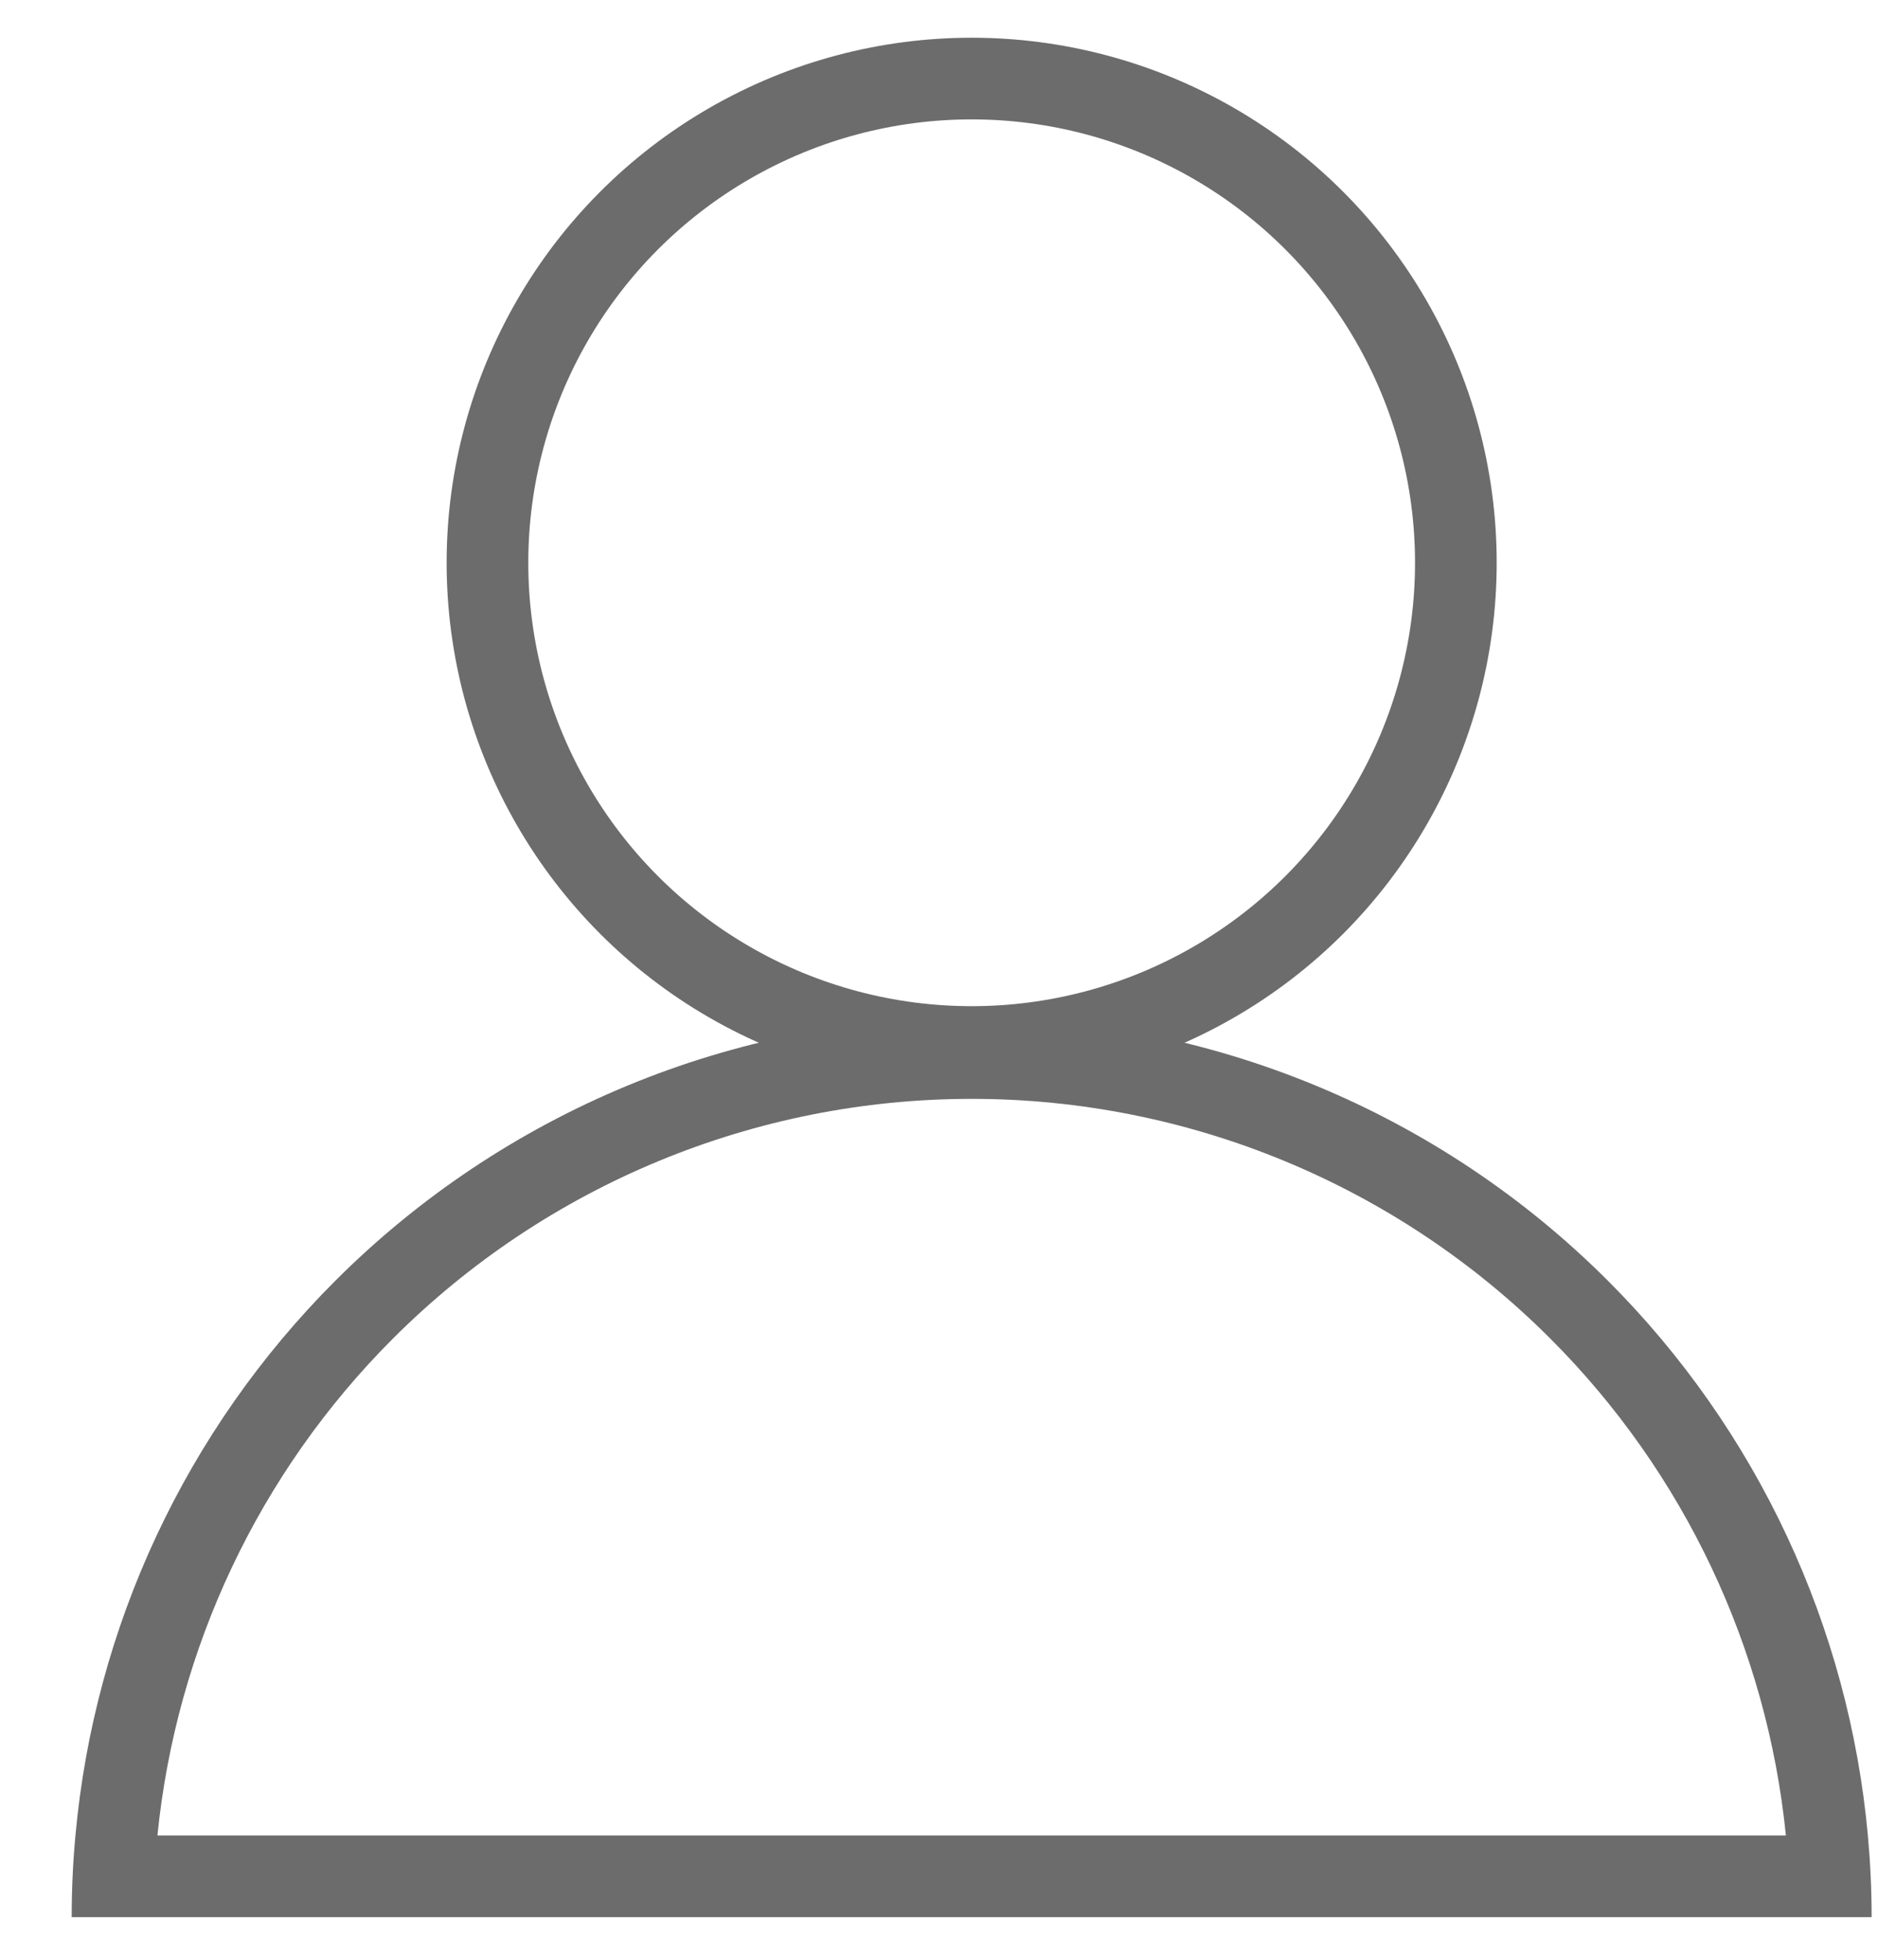
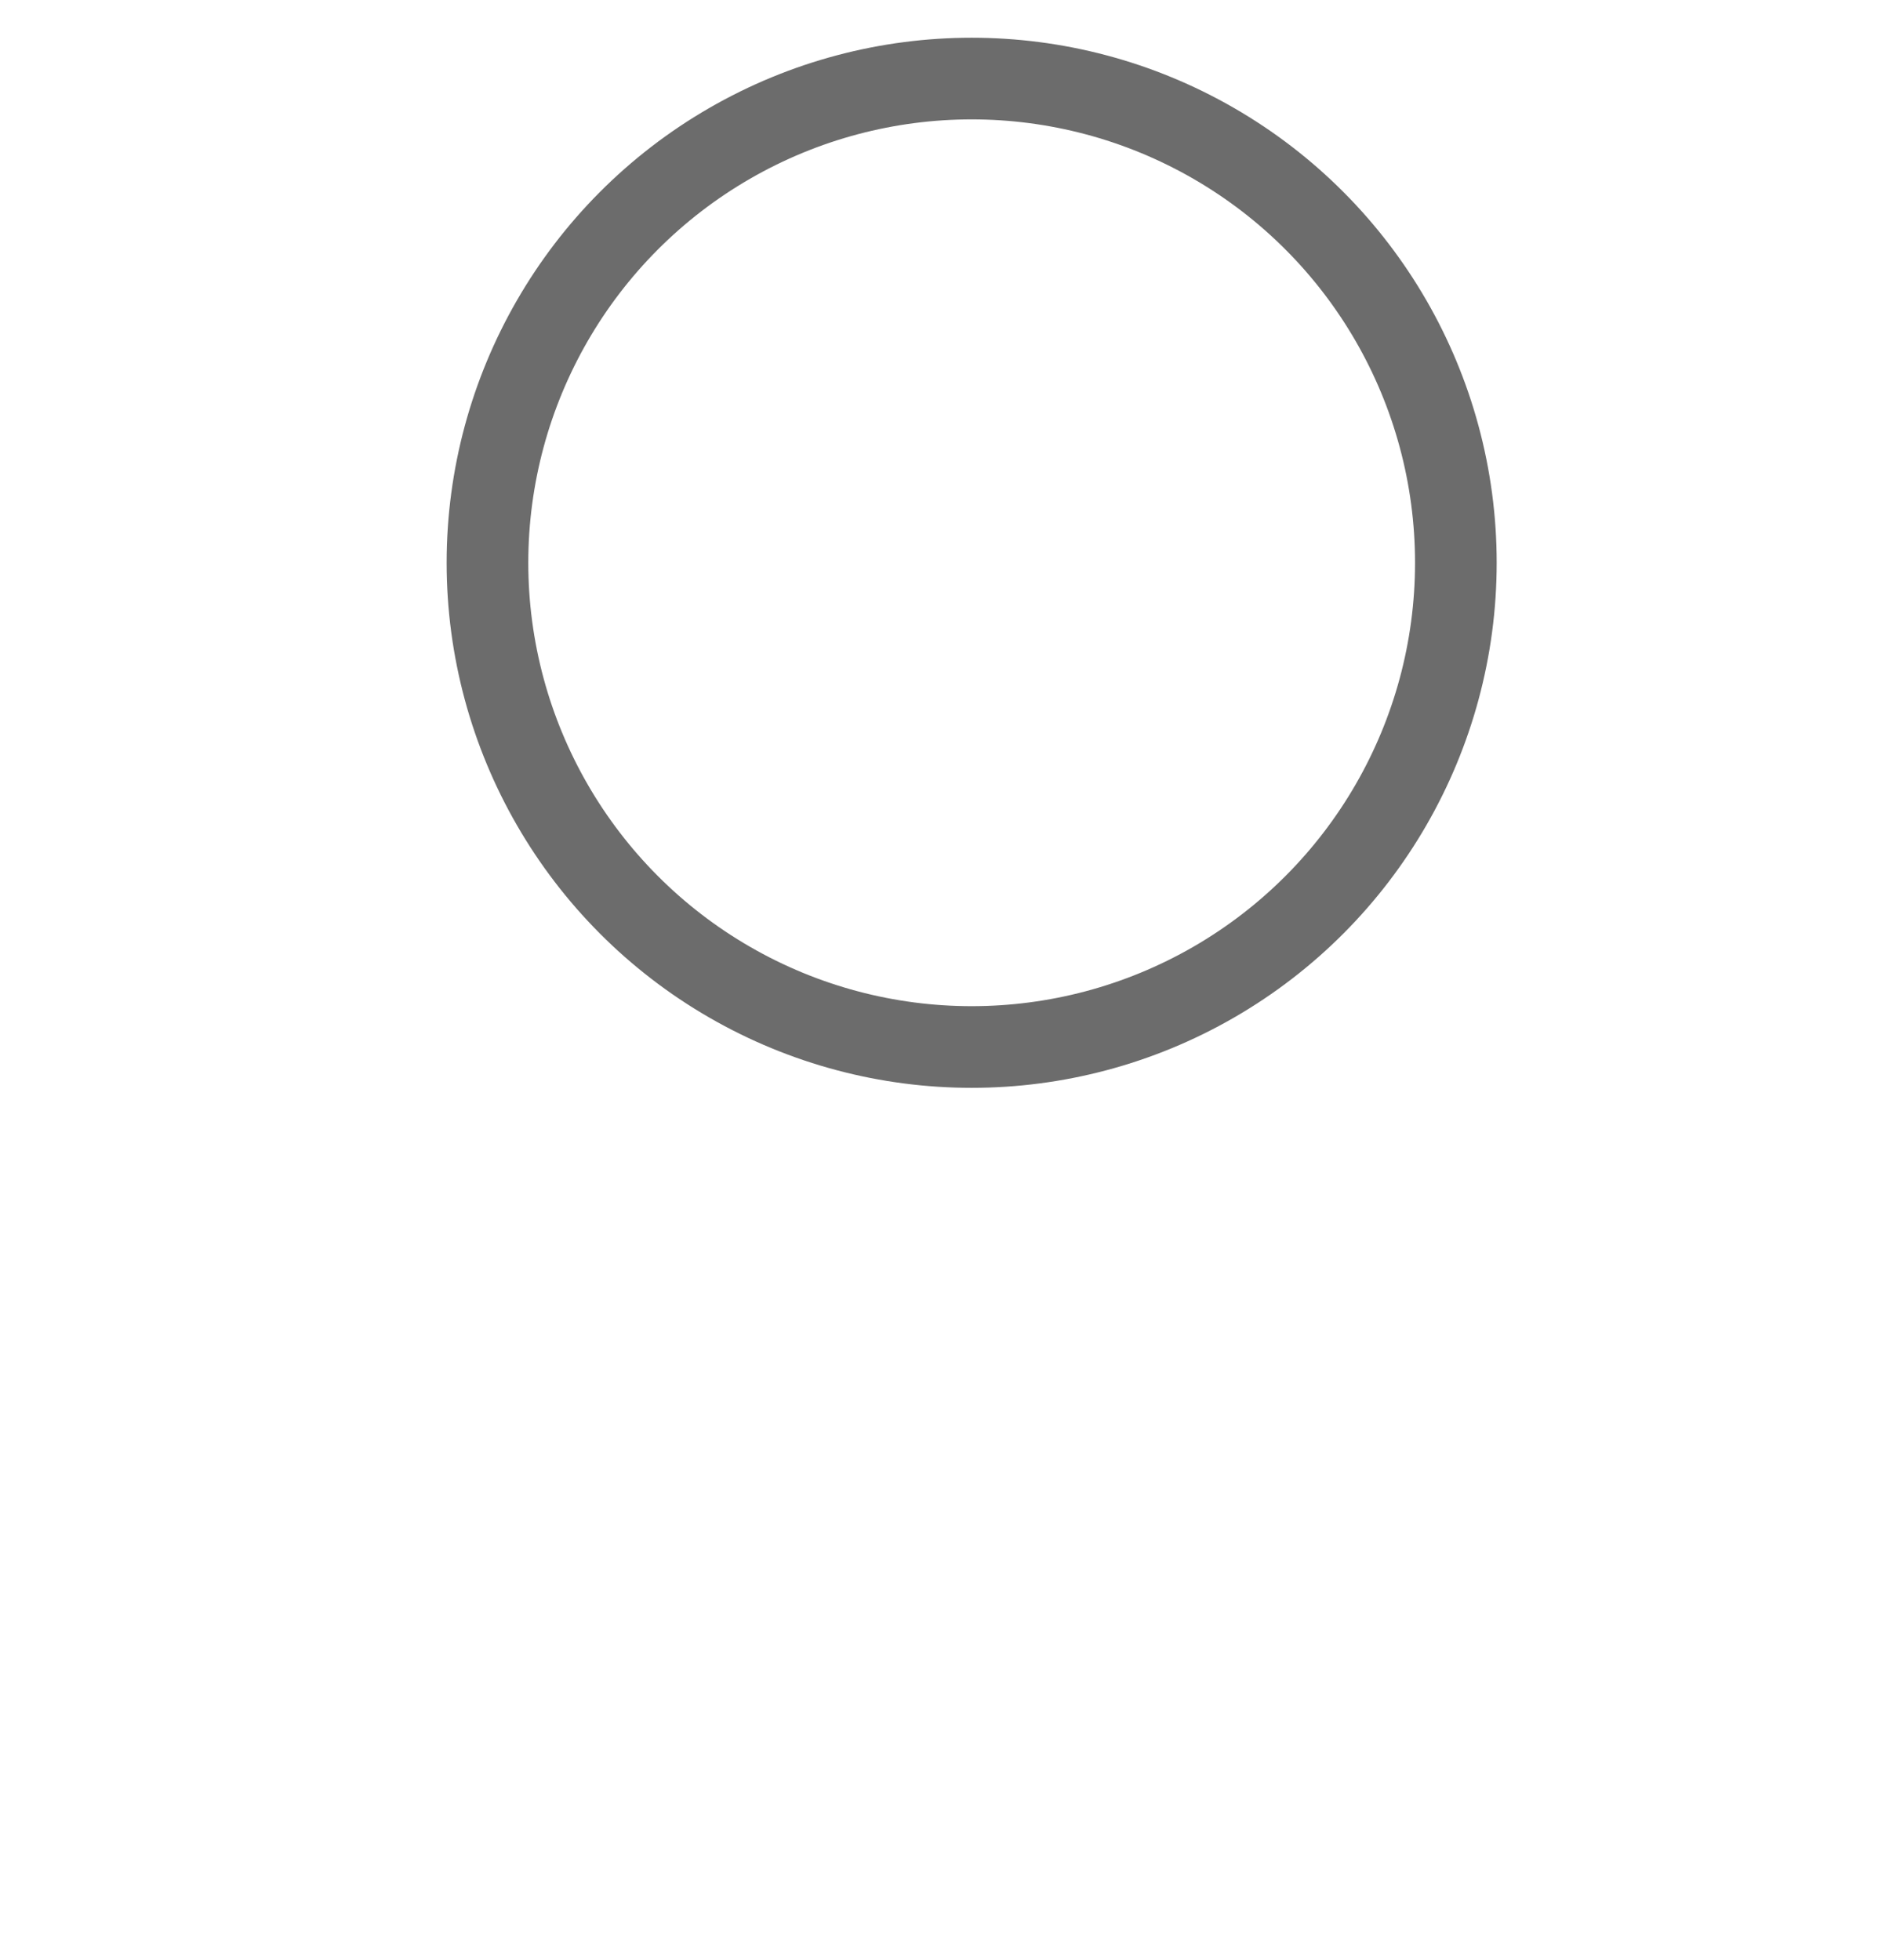
<svg xmlns="http://www.w3.org/2000/svg" width="23" height="24" viewBox="0 0 23 24" fill="none">
  <circle cx="11.9" cy="6.892" r="5.93" stroke="#6C6C6C" />
-   <path fill-rule="evenodd" clip-rule="evenodd" d="M18.986 16.392C20.628 18.034 21.642 20.188 21.872 22.478H11.9L1.928 22.478C2.158 20.188 3.171 18.034 4.813 16.392C6.693 14.512 9.242 13.457 11.9 13.457C14.558 13.457 17.107 14.512 18.986 16.392ZM19.693 15.685C21.523 17.515 22.643 19.922 22.876 22.478C22.906 22.809 22.922 23.143 22.922 23.478H21.922H11.9L1.878 23.478H0.878C0.878 23.143 0.893 22.809 0.924 22.478C1.156 19.922 2.276 17.515 4.106 15.685C6.173 13.618 8.977 12.457 11.9 12.457C14.823 12.457 17.626 13.618 19.693 15.685Z" fill="#6C6C6C" />
</svg>